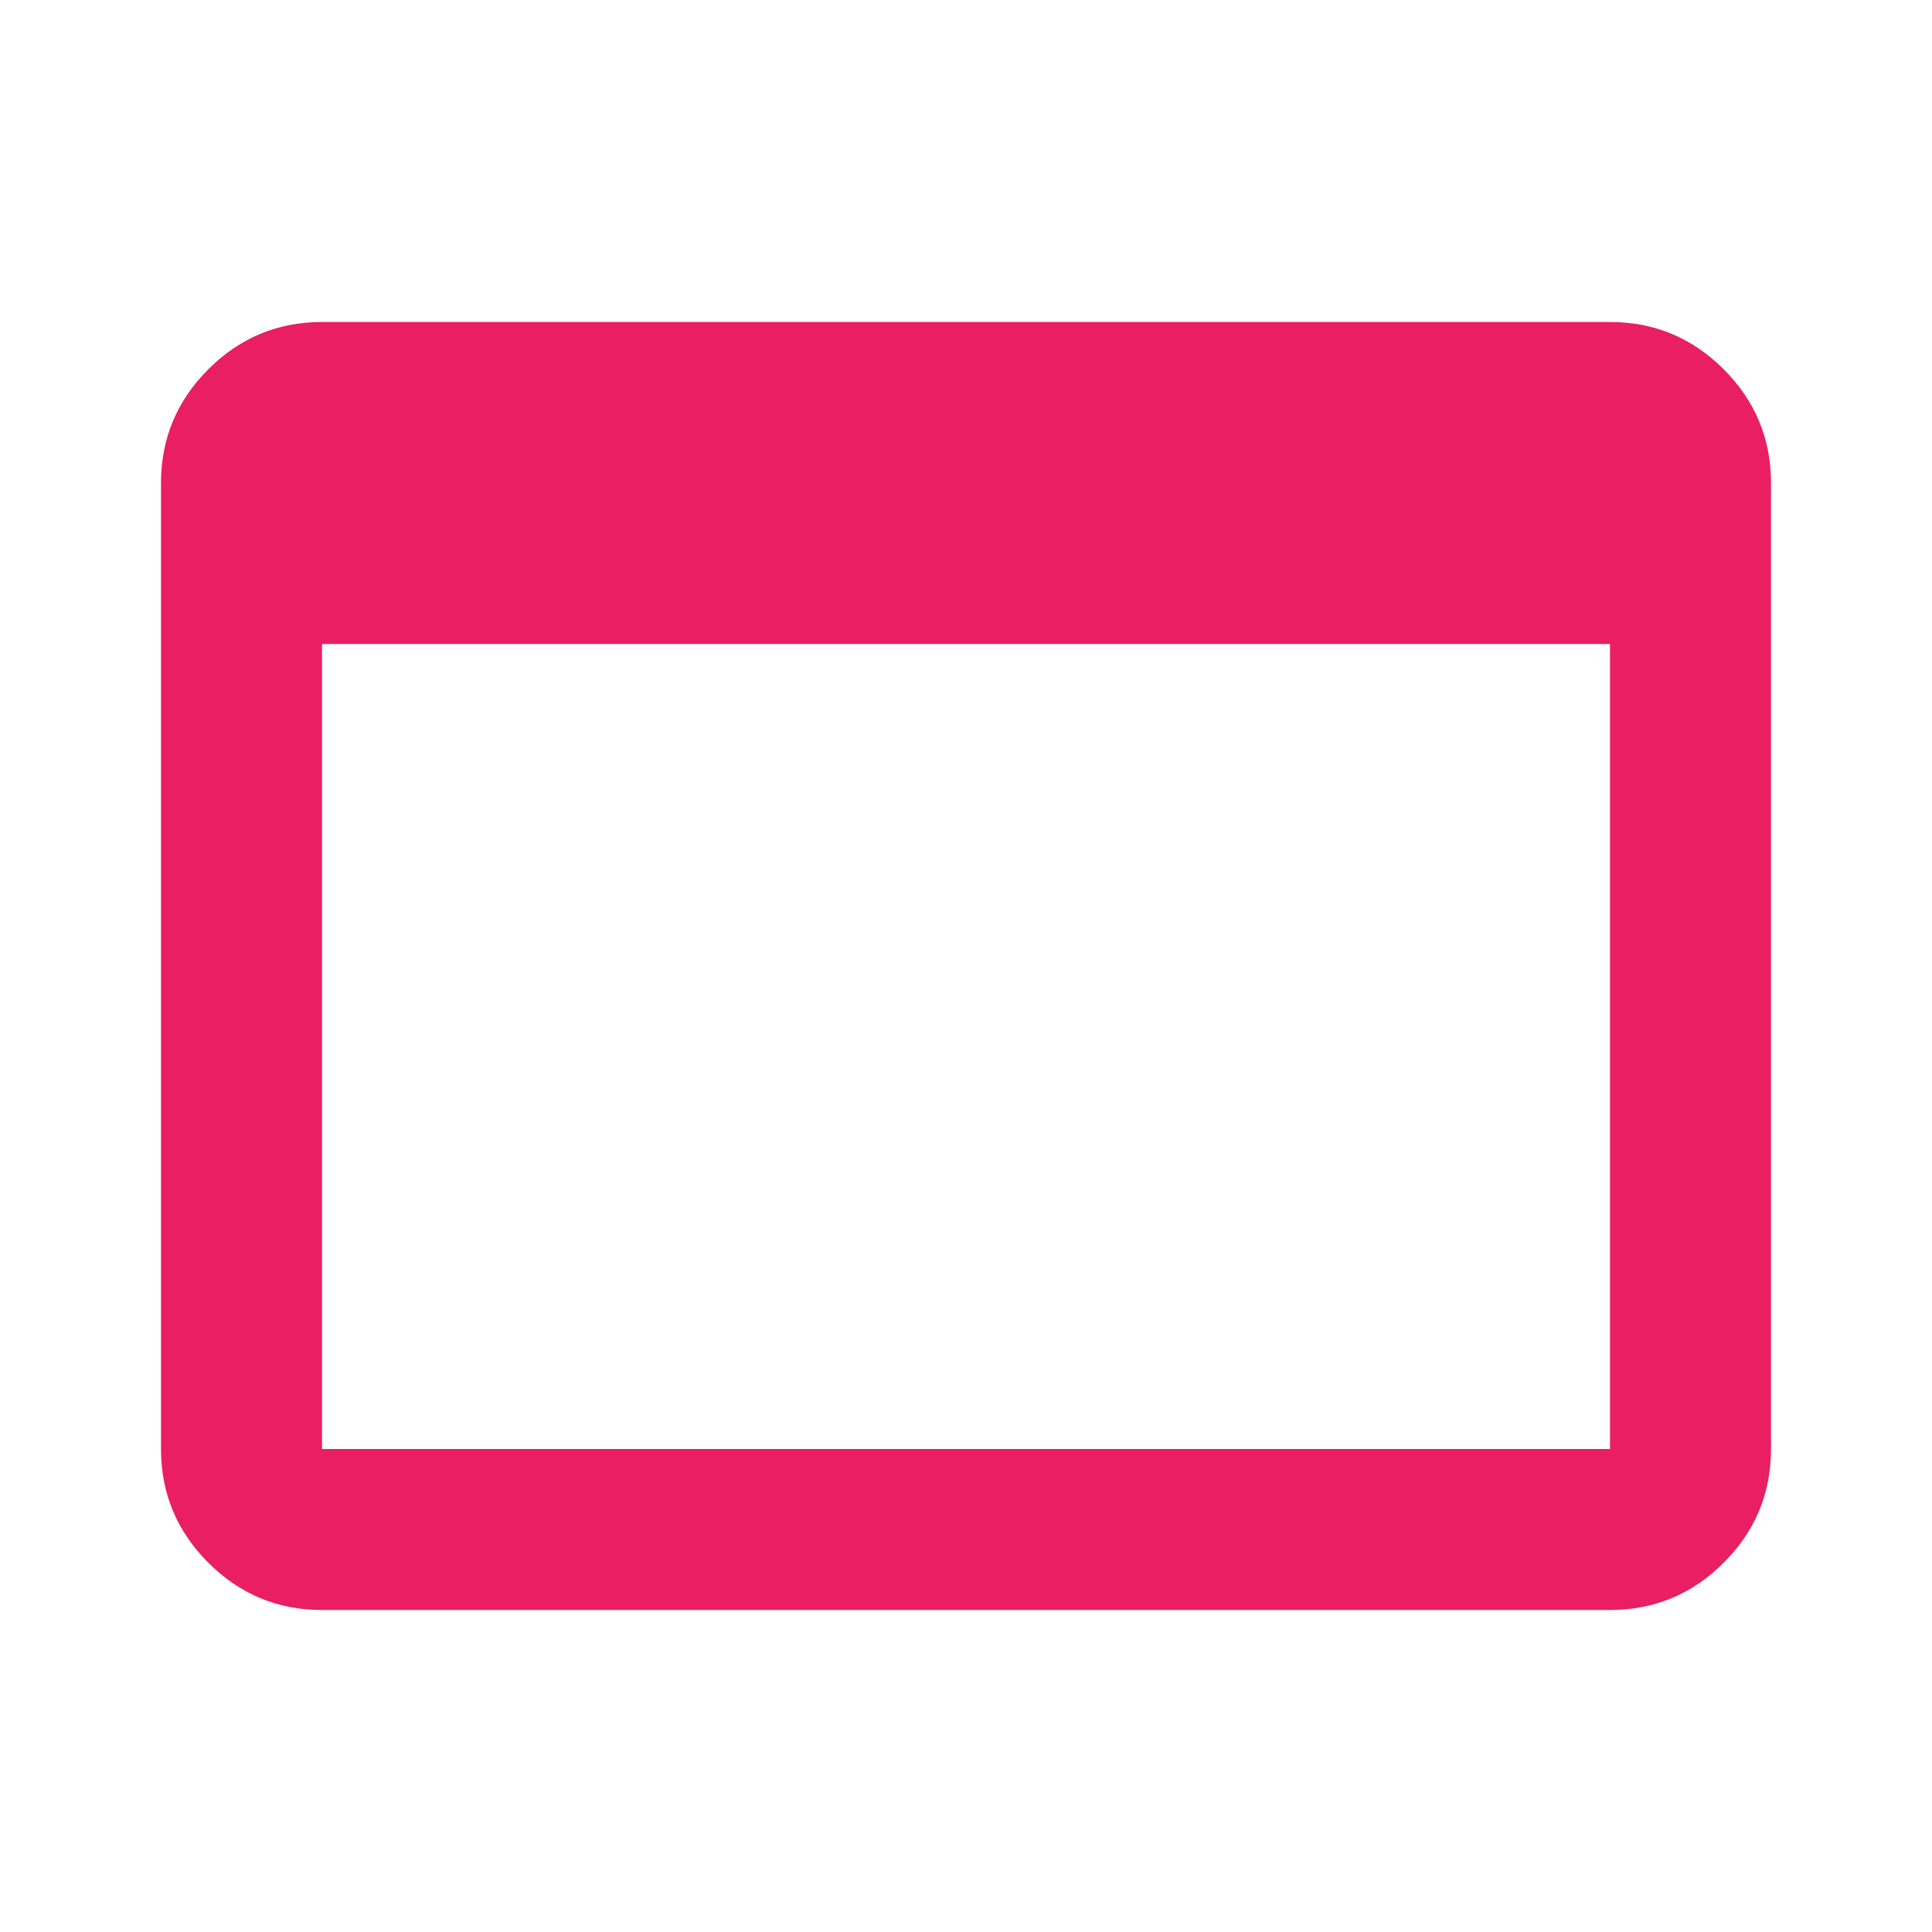
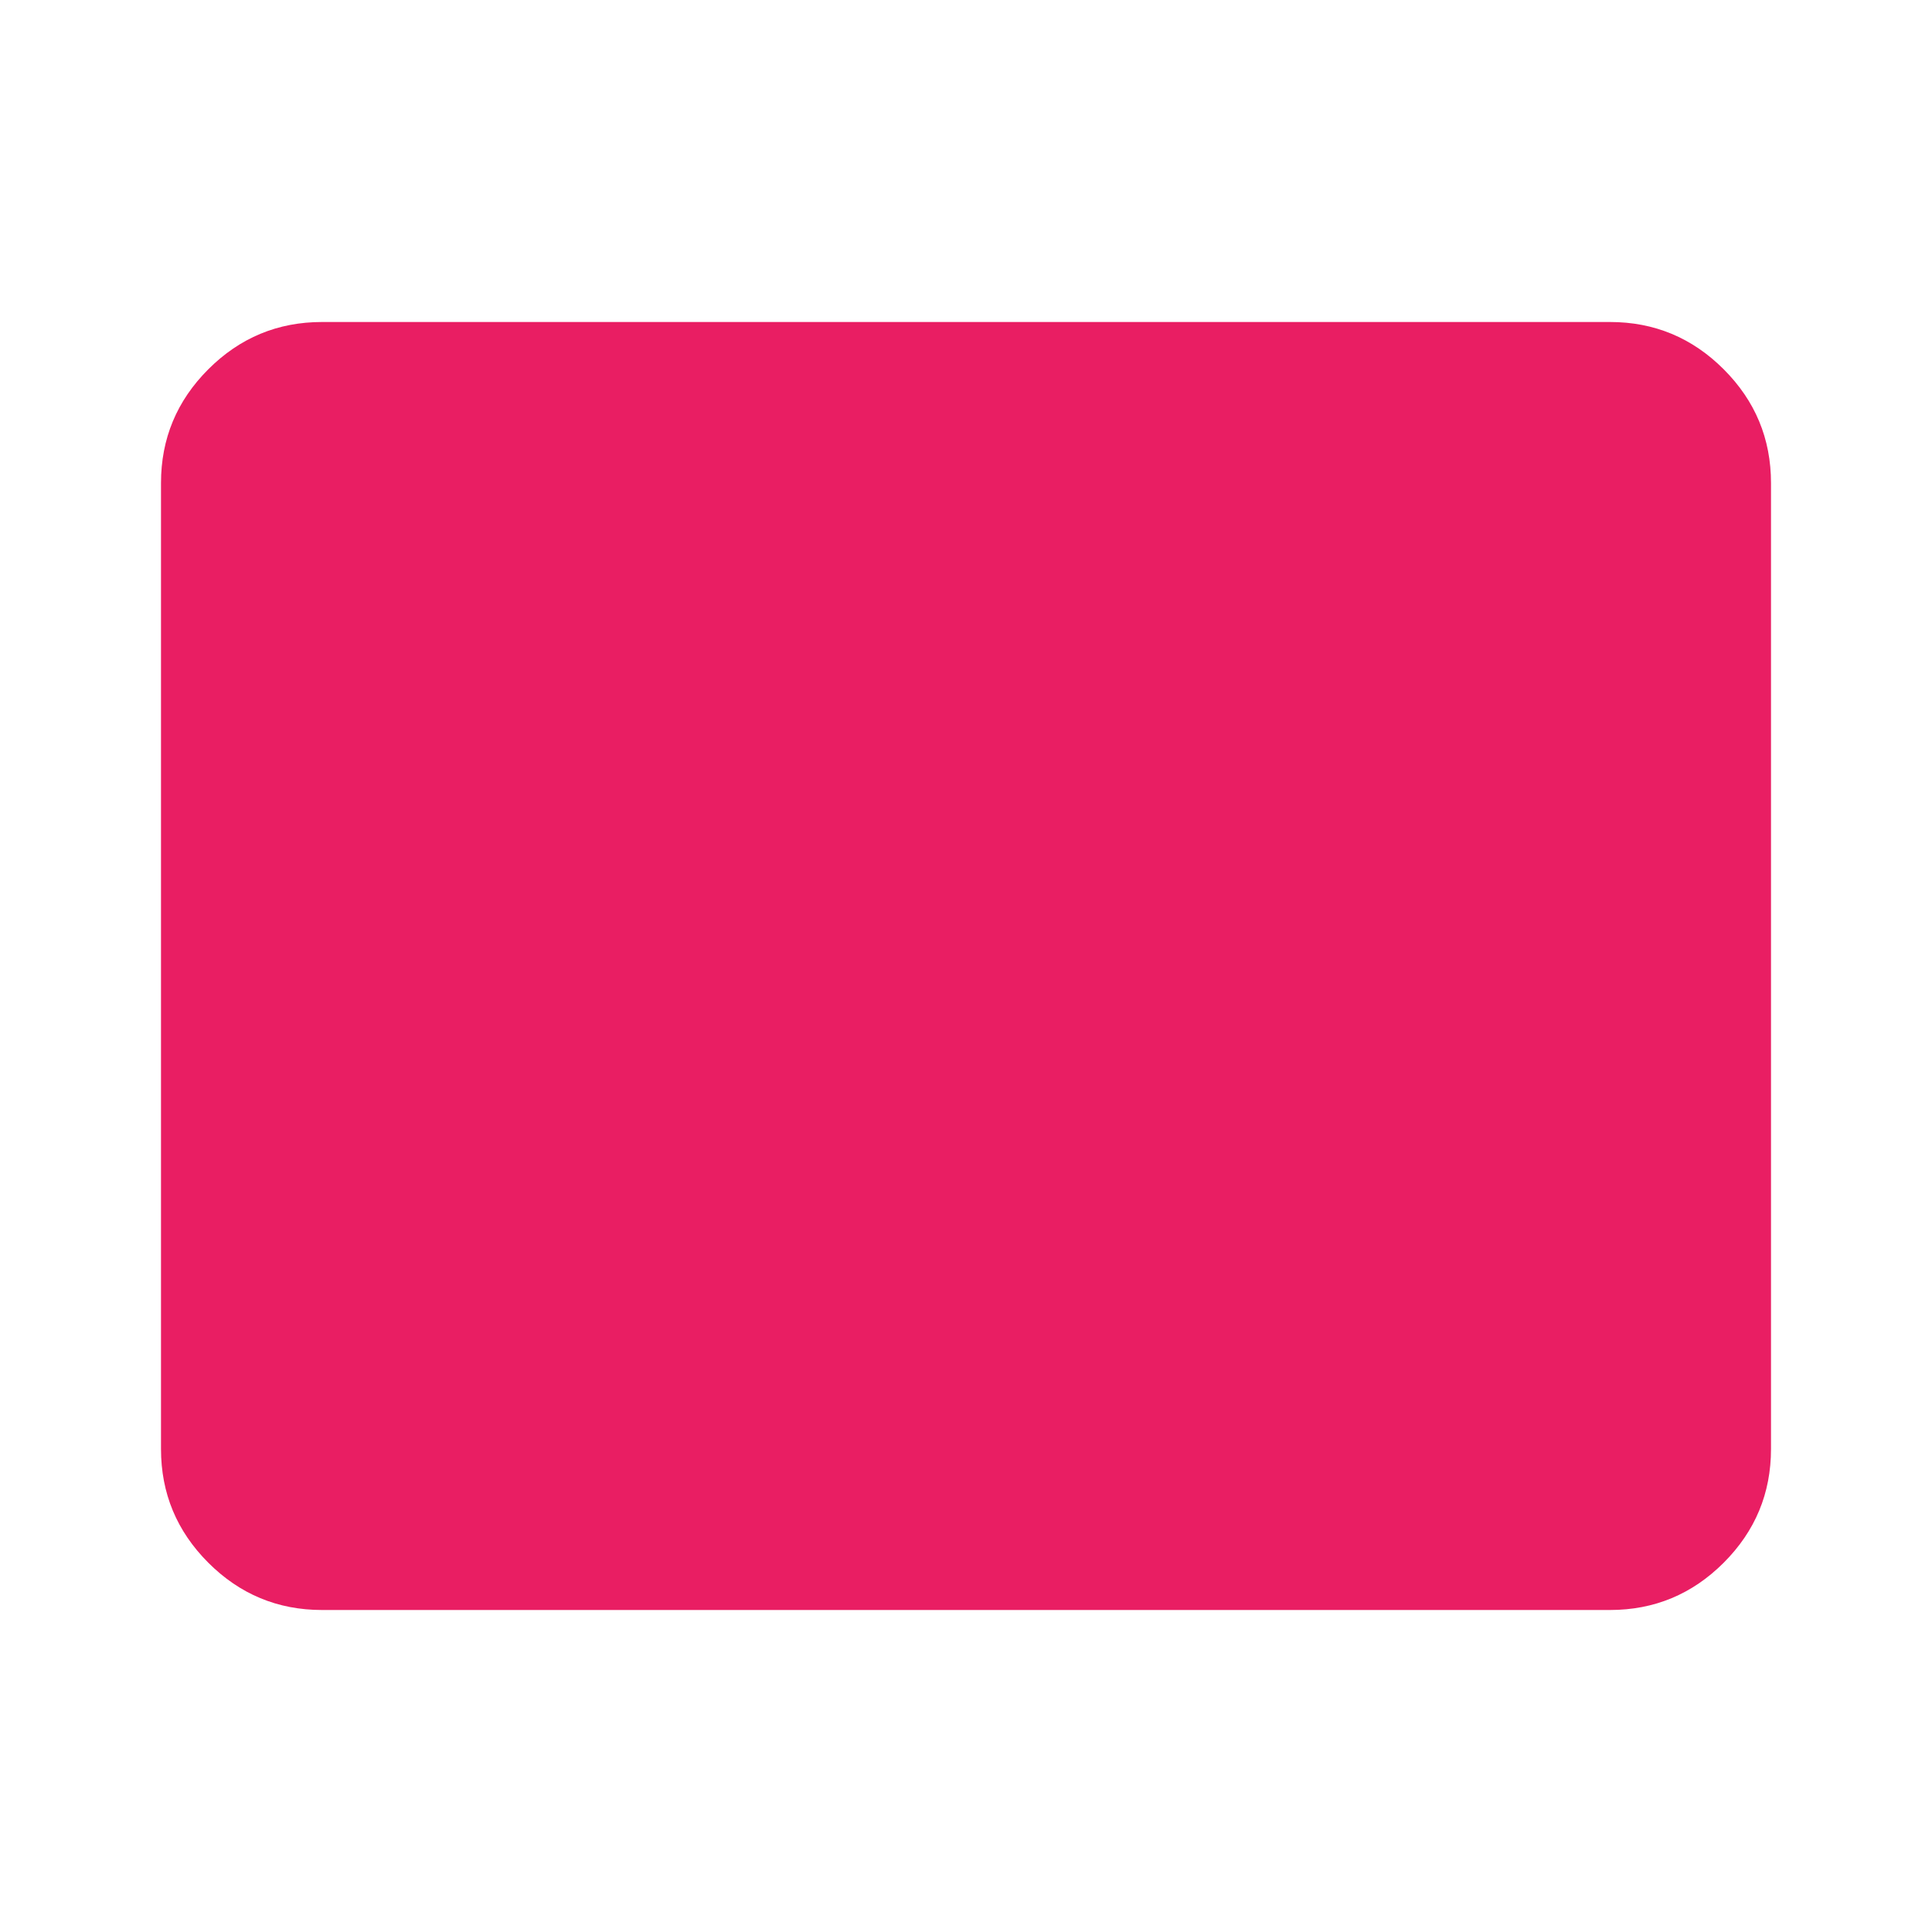
<svg xmlns="http://www.w3.org/2000/svg" height="24" viewBox="0 -960 960 960" width="24">
-   <path fill="#E91E63" d="M160-160q-33 0-56.5-23.5T80-240v-480q0-33 23.5-56.5T160-800h640q33 0 56.5 23.5T880-720v480q0 33-23.5 56.5T800-160H160Zm0-80h640v-400H160v400Z" />
+   <path fill="#E91E63" d="M160-160q-33 0-56.5-23.5T80-240v-480q0-33 23.5-56.5T160-800h640q33 0 56.5 23.5T880-720v480q0 33-23.5 56.5T800-160H160Zm0-80v-400H160v400Z" />
</svg>